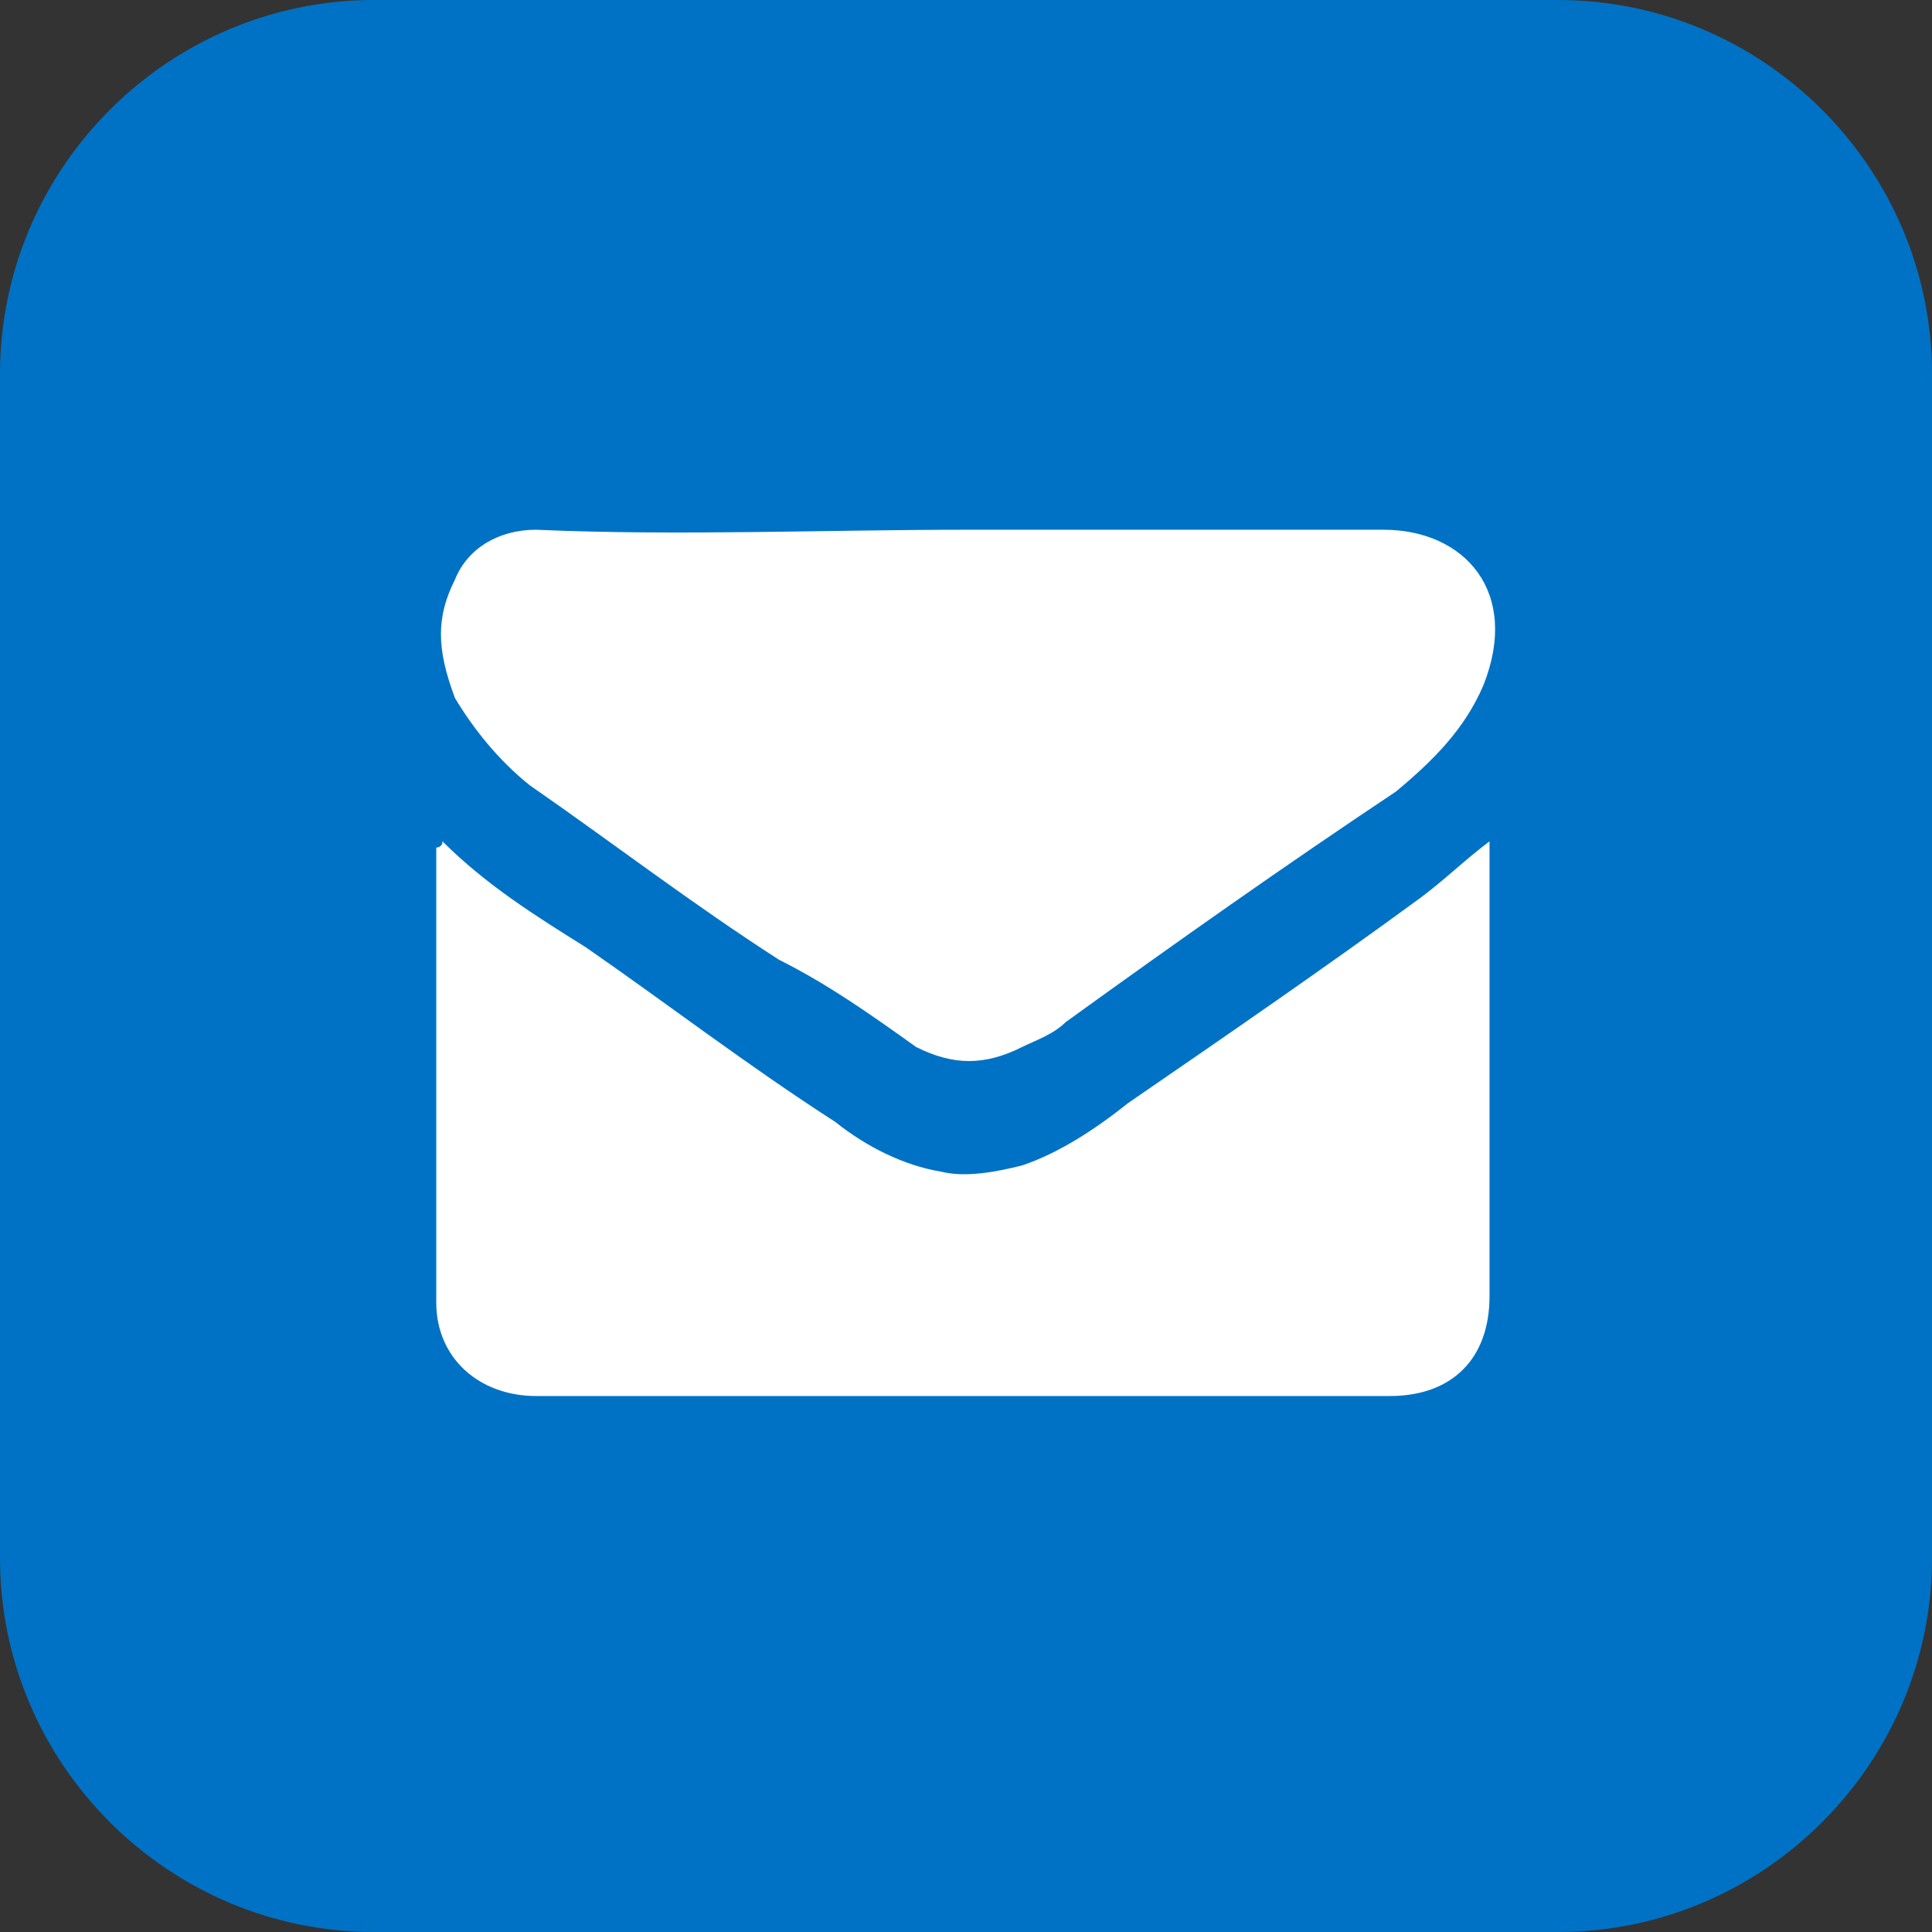
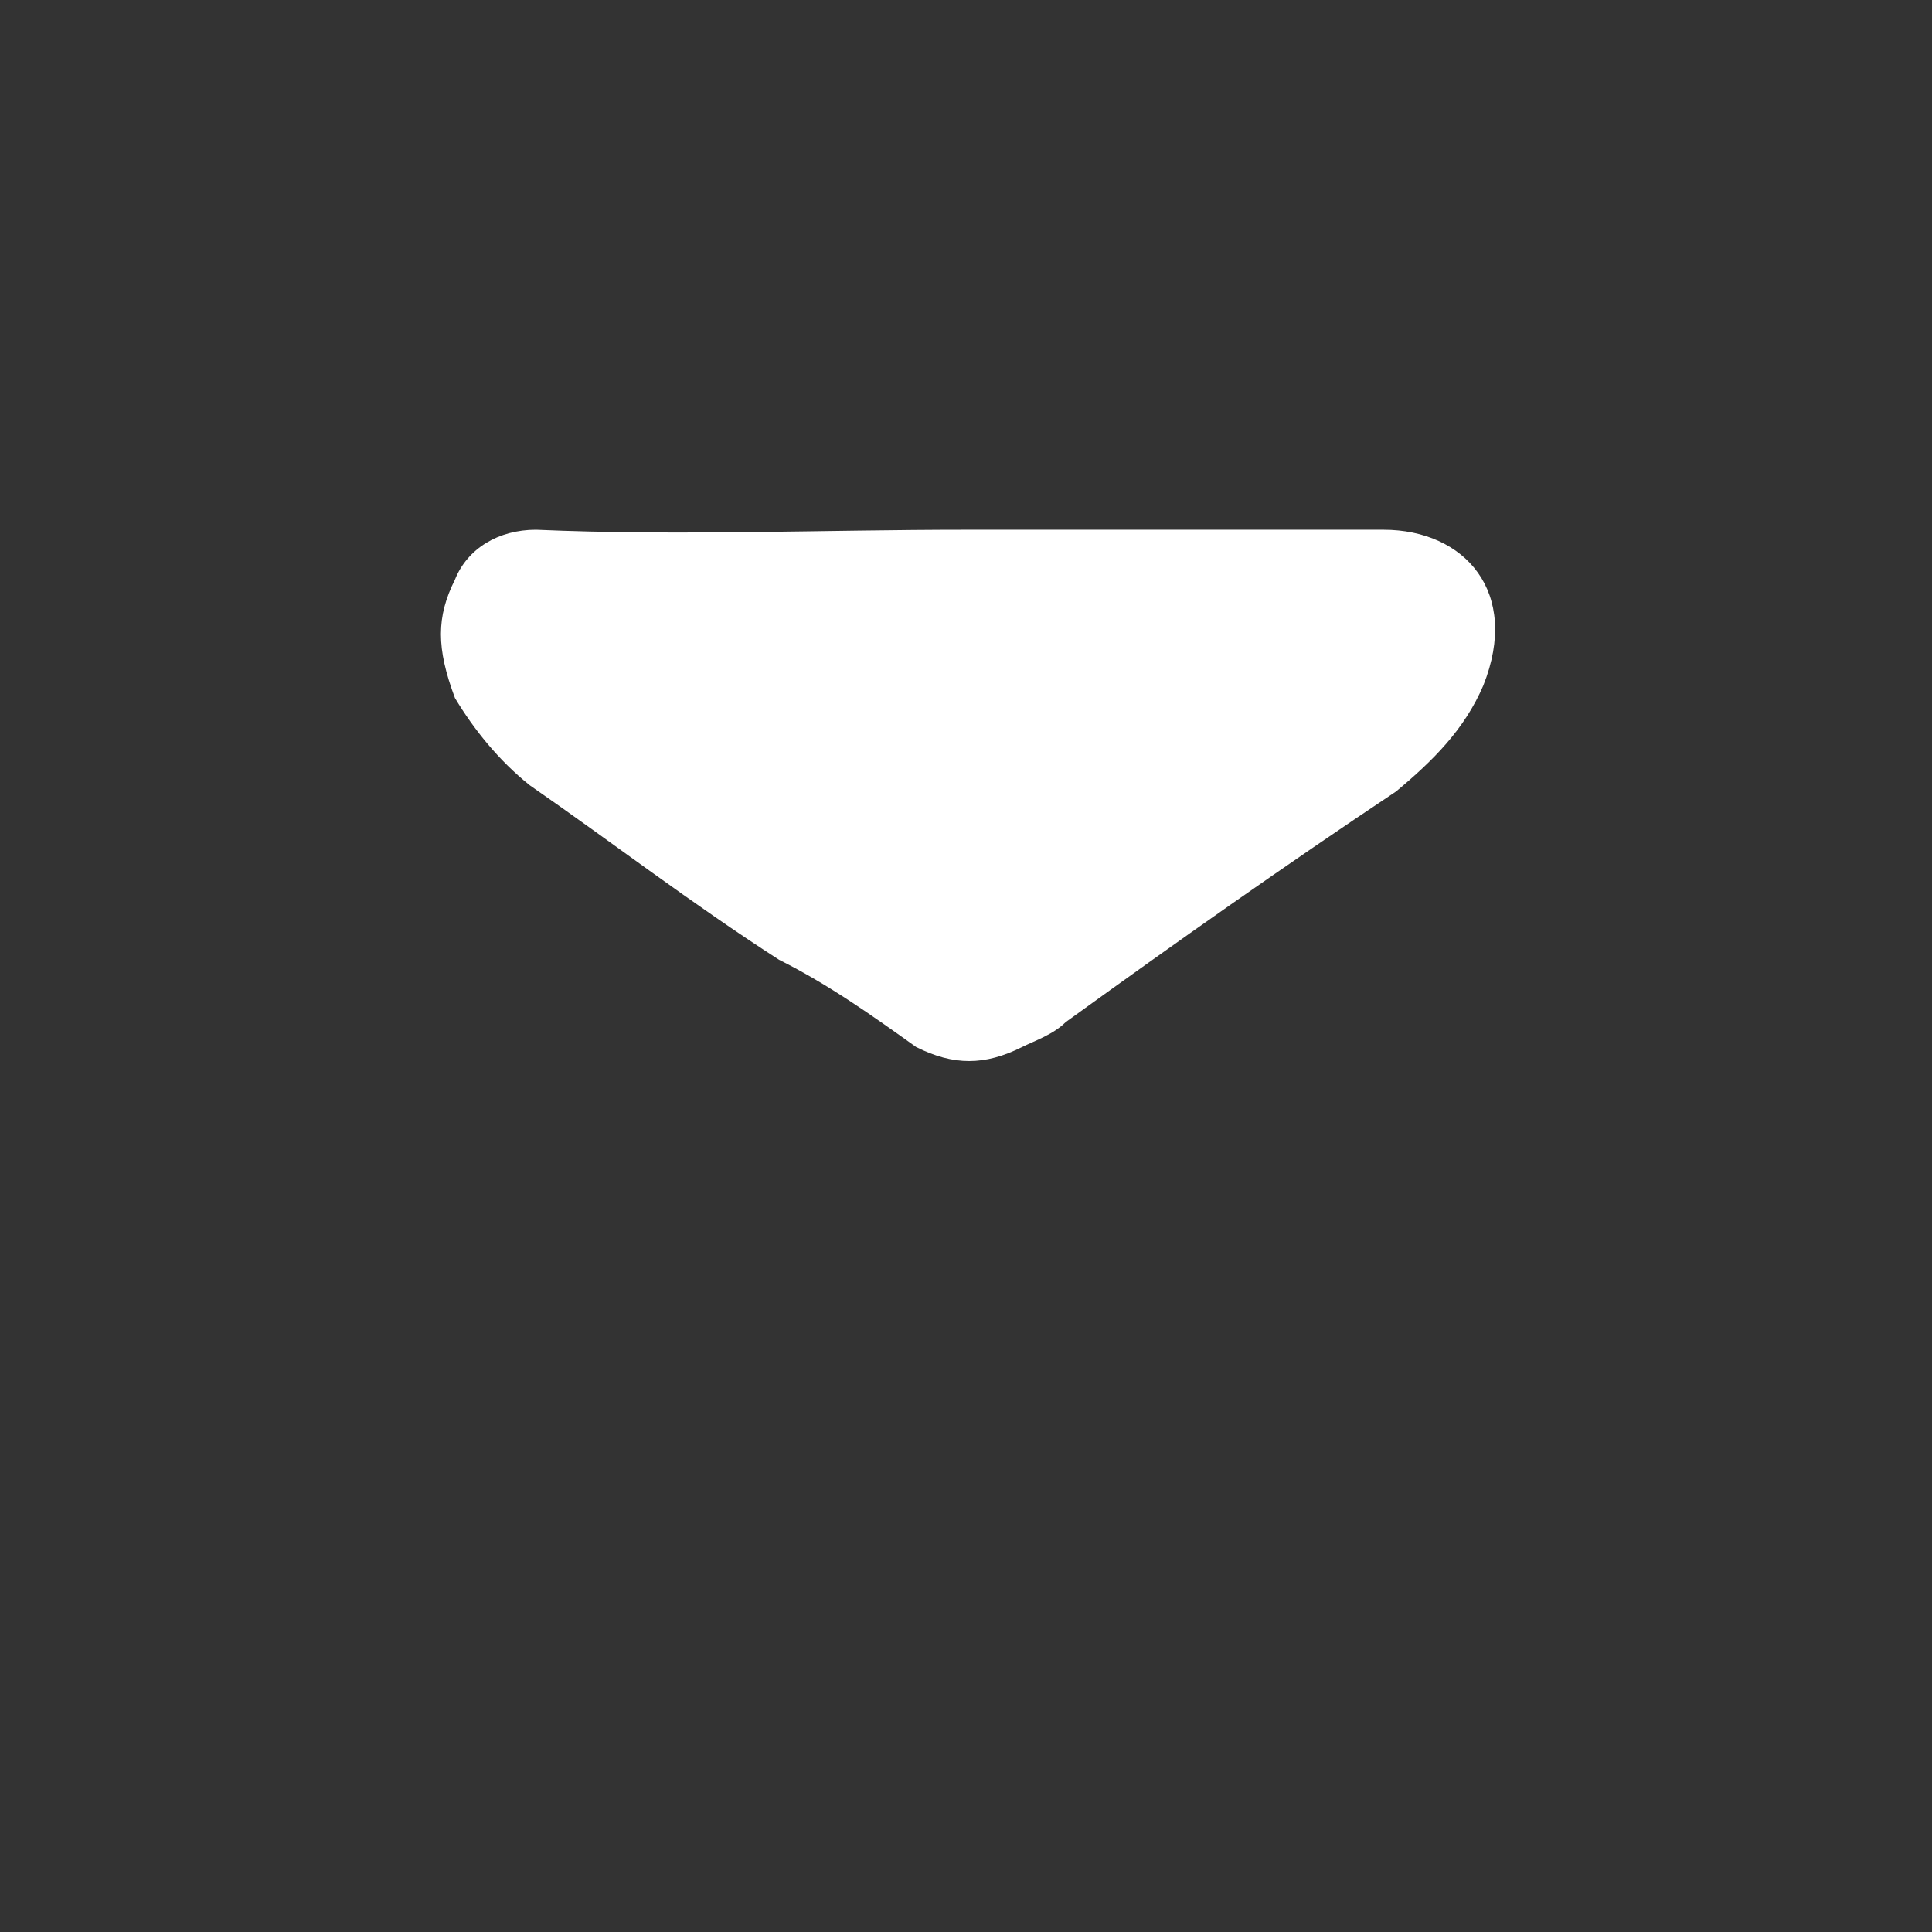
<svg xmlns="http://www.w3.org/2000/svg" version="1.1" id="圖層_1" x="0px" y="0px" viewBox="0 0 31 31" enable-background="new 0 0 31 31" xml:space="preserve">
  <rect x="0" y="0" width="31" height="31" fill="#333333" stroke="none" />
  <g>
-     <path fill="#0072C5" d="M25,31H6c-3.3,0-6-2.7-6-6V6c0-3.3,2.7-6,6-6h19c3.3,0,6,2.7,6,6v19C31,28.3,28.3,31,25,31z" />
    <g>
-       <path fill="#FFFFFF" d="M7.1,13.5c0.7,0.7,1.5,1.2,2.3,1.7c1.3,0.9,2.6,1.9,4,2.8c0.5,0.4,1.1,0.7,1.7,0.8c0.4,0.1,0.9,0,1.3-0.1    c0.6-0.2,1.2-0.6,1.7-1c1.6-1.1,3.2-2.2,4.7-3.3c0.4-0.3,0.7-0.6,1.1-0.9c0,0.1,0,0.1,0,0.2c0,2.4,0,4.7,0,7.1    c0,1-0.6,1.6-1.6,1.6c-4.6,0-9.1,0-13.7,0c-0.9,0-1.6-0.6-1.6-1.5c0-2.4,0-4.9,0-7.3C7,13.6,7.1,13.6,7.1,13.5z" />
      <path fill="#FFFFFF" d="M15.5,8.5c2.2,0,4.4,0,6.7,0c1.3,0,2.2,1,1.6,2.5c-0.3,0.7-0.8,1.2-1.4,1.7c-1.8,1.2-3.5,2.4-5.3,3.7    c-0.2,0.2-0.5,0.3-0.7,0.4c-0.6,0.3-1.1,0.3-1.7,0c-0.7-0.5-1.4-1-2.2-1.4c-1.4-0.9-2.7-1.9-4-2.8c-0.5-0.4-0.9-0.9-1.2-1.4    C7,10.4,7,9.9,7.3,9.3C7.5,8.8,8,8.5,8.6,8.5C10.9,8.6,13.2,8.5,15.5,8.5z" />
    </g>
  </g>
</svg>